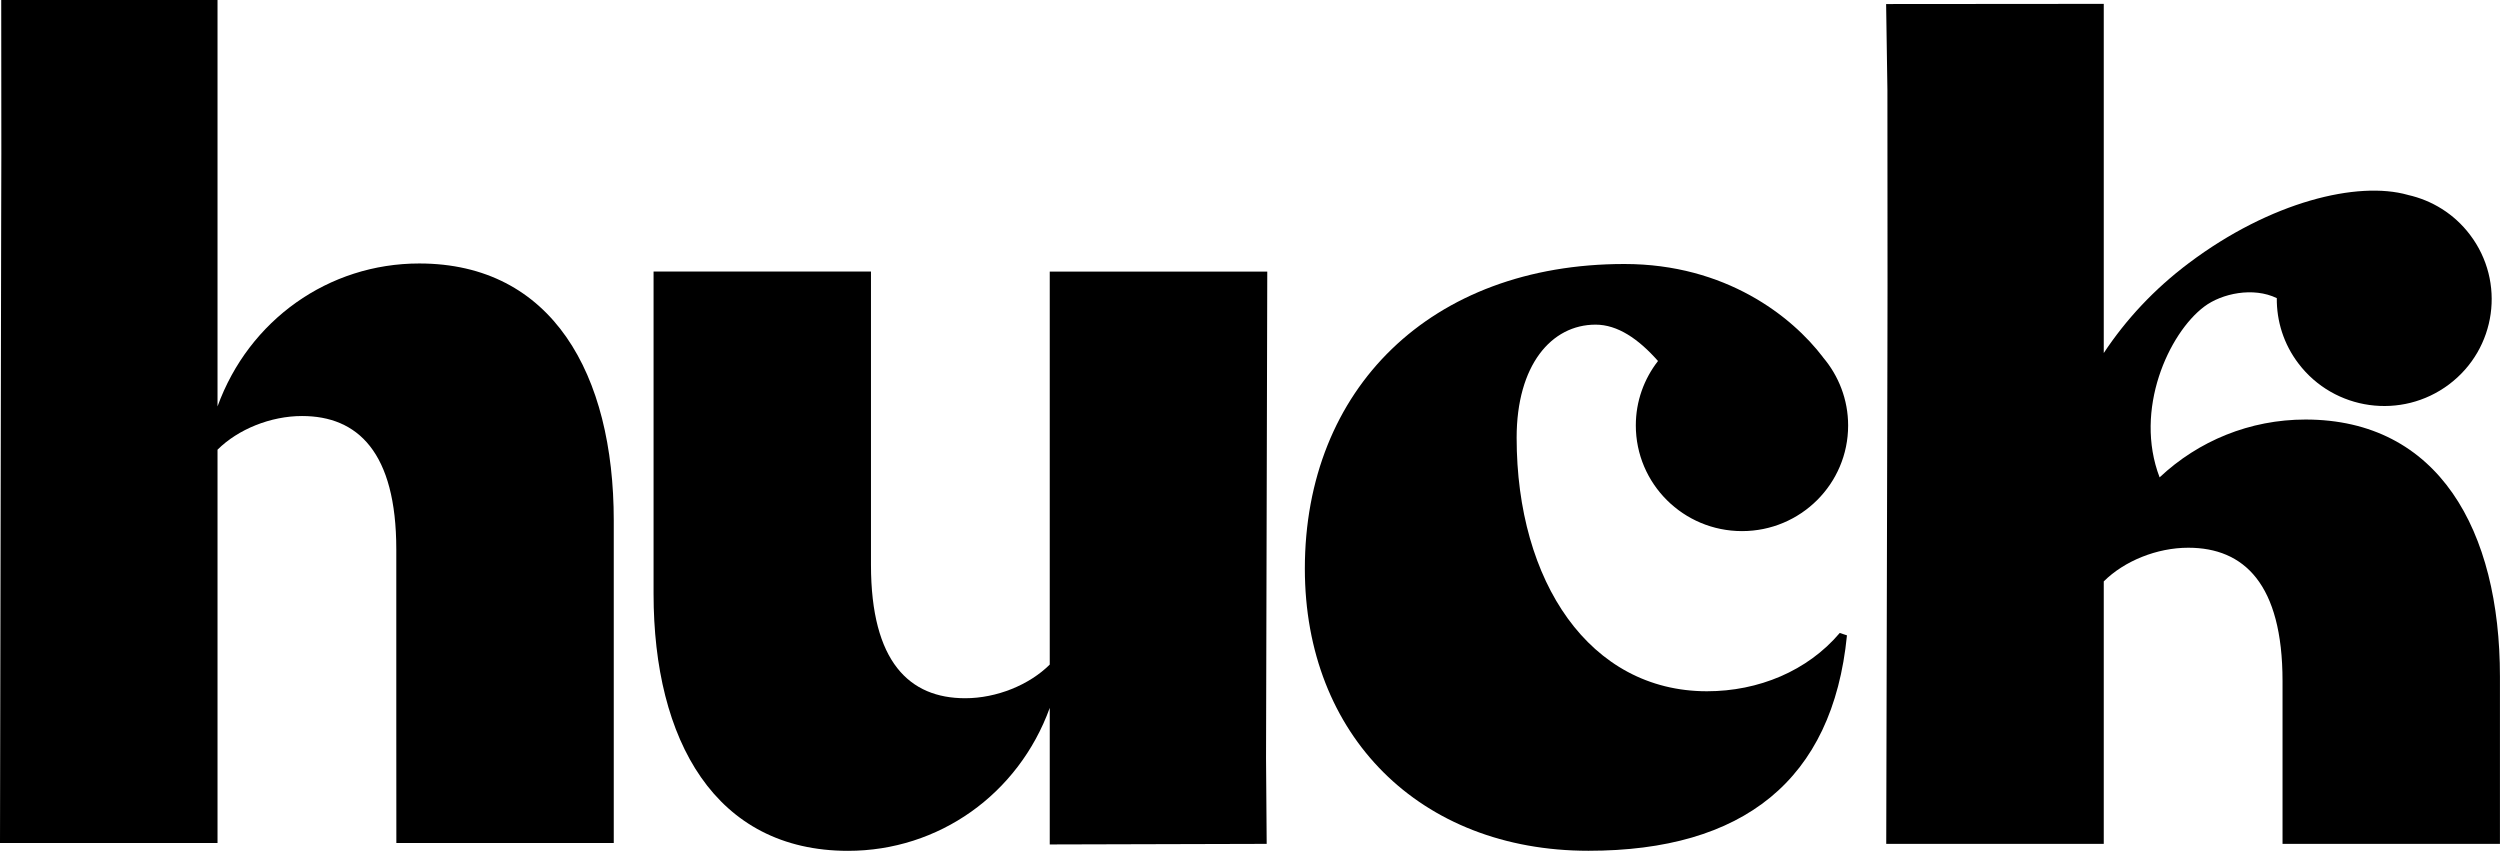
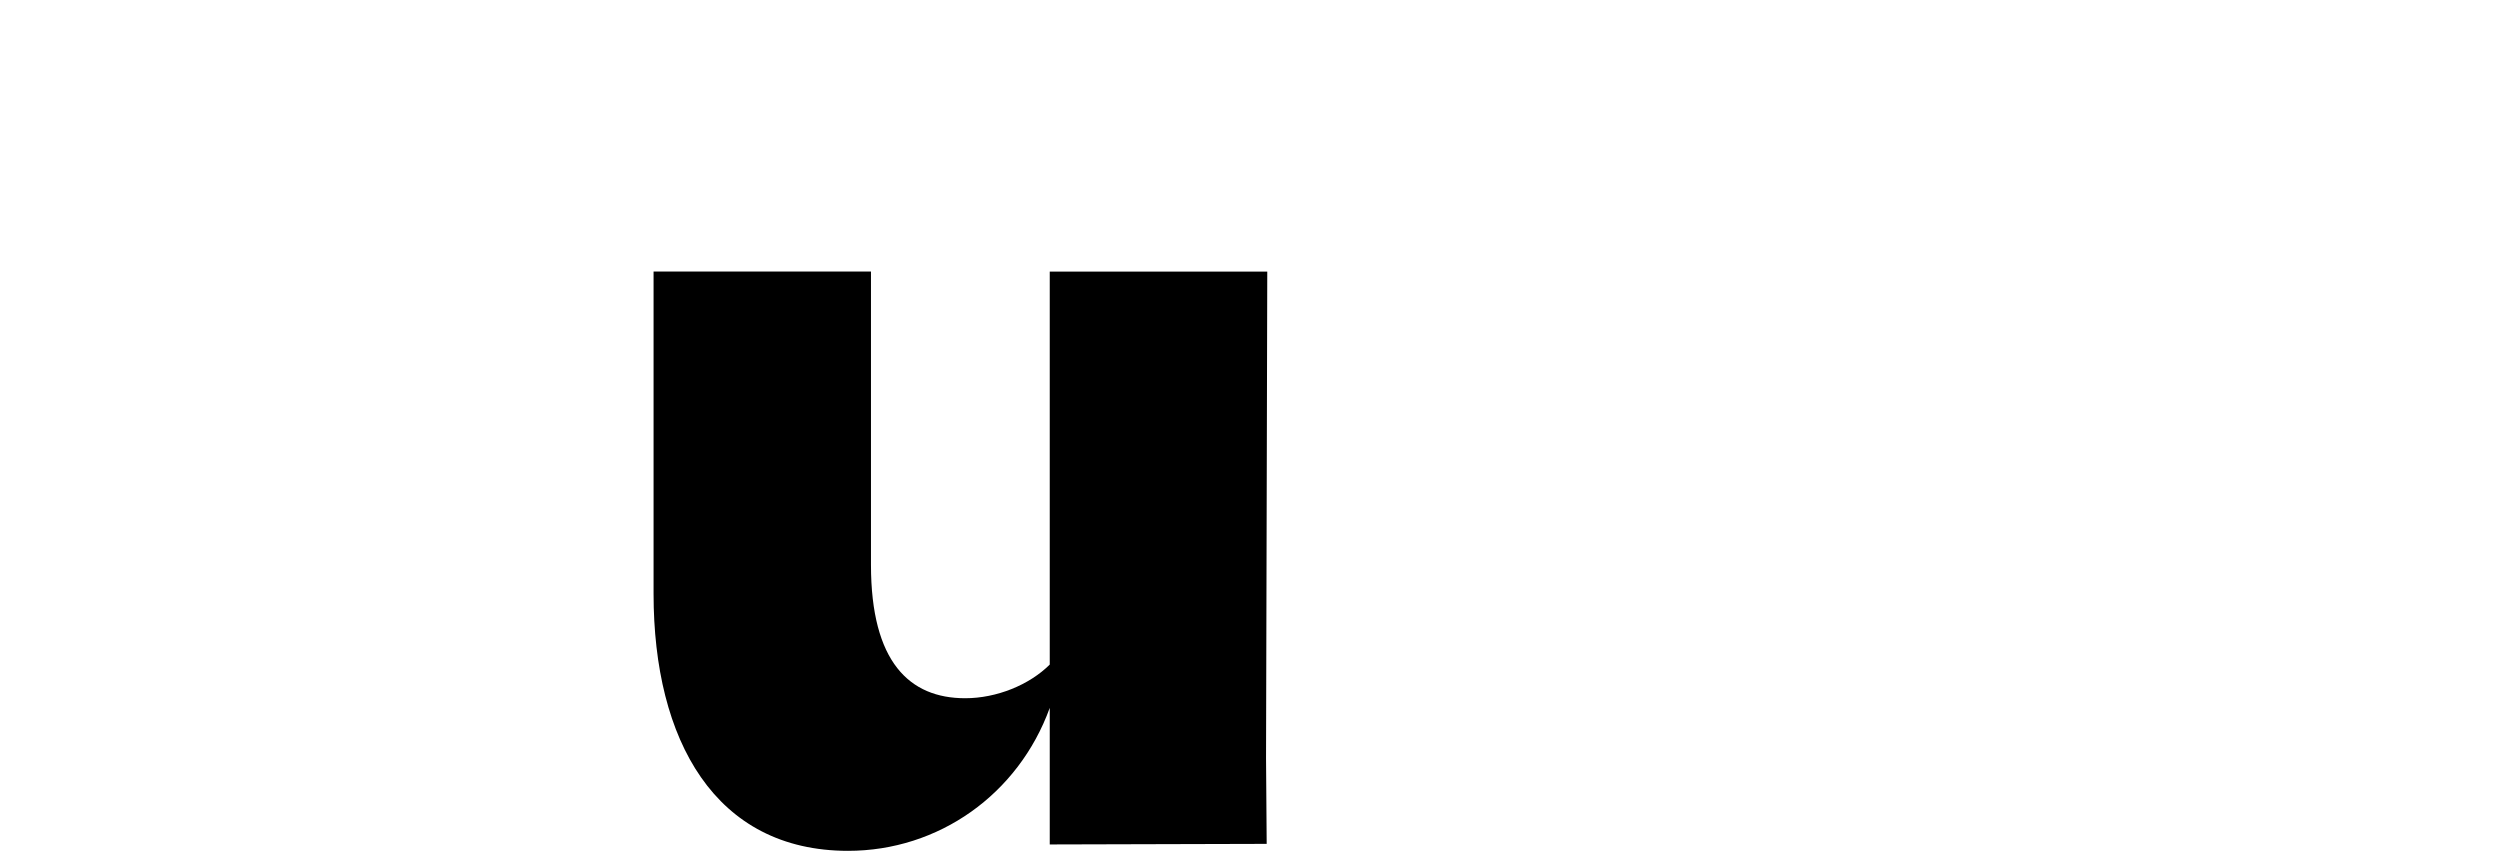
<svg xmlns="http://www.w3.org/2000/svg" version="1.1" id="Layer_1" x="0px" y="0px" viewBox="0 0 427.08 145.35" style="enable-background:new 0 0 427.08 145.35;" xml:space="preserve">
  <g>
-     <path d="M297.59,90.73c10.02,0,18.13-8.07,18.13-18.04c0-4.43-1.62-8.49-4.28-11.63c-0.01-0.01-0.01-0.03-0.02-0.04   c-5.29-6.96-16.61-15.92-33.92-15.92c-33.12,0-54.59,21.35-54.59,52.05c0,28.47,19.63,48.19,48.45,48.19   c26.37,0,41.71-12,44.16-36.8l-1.23-0.41c-5.52,6.51-13.9,9.96-22.69,9.96c-20.04,0-32.51-18.71-32.51-43.31   c0-12.4,5.93-19.32,13.49-19.32c3.75,0,7.31,2.42,10.66,6.21c-2.37,3.05-3.79,6.85-3.79,11C279.45,82.65,287.57,90.73,297.59,90.73   z" />
-     <path d="M393.85,71.67c-9.5,0-18.3,3.65-24.92,9.88c-4.43-11.57,1.57-24.62,7.62-29.17c3.02-2.27,8.39-3.39,12.4-1.45   c-0.04,3.9,1.16,7.84,3.71,11.18c6.11,8.04,17.62,9.64,25.71,3.56c8.09-6.08,9.69-17.52,3.58-25.57c-2.72-3.59-6.52-5.89-10.61-6.8   c-0.01,0-0.01-0.01-0.02-0.01c-8.54-2.41-23.39,1.13-37.38,11.64c-5.97,4.48-10.81,9.72-14.55,15.38v-9V0.66l-37.18,0.03l0.22,14.7   l0.02,33.31l-0.02,12.21l-0.2,83.25h37.16v-42.87v-1.97c3.51-3.49,9.08-5.75,14.44-5.75c9.49,0,16.1,6.16,16.1,22.78v27.81h37.14   v-28.57C427.08,90.55,416.55,71.67,393.85,71.67z" />
    <path d="M179.33,46.39v65.17v1.97c-3.51,3.49-9.08,5.75-14.45,5.75c-9.49,0-16.09-6.16-16.09-22.78V67.18V46.39h-37.14v20.79v34.25   c0,25.04,10.52,43.92,33.22,43.92c15.48,0,29.1-9.65,34.46-24.42v23.33l37.06-0.1l-0.11-14.63l0.21-83.13H179.33z" />
-     <path d="M71.62,45.01c-15.48,0-29.1,9.65-34.46,24.42V28.82V0H0.21l0.02,26.21L0.2,38.42L0,144.01h37.16V78.79v-1.97   c3.51-3.49,9.08-5.75,14.44-5.75c9.49,0,16.1,6.16,16.1,22.78v29.16l0.01,21h37.14v-21V88.93C104.85,63.89,94.32,45.01,71.62,45.01   z" />
  </g>
</svg>